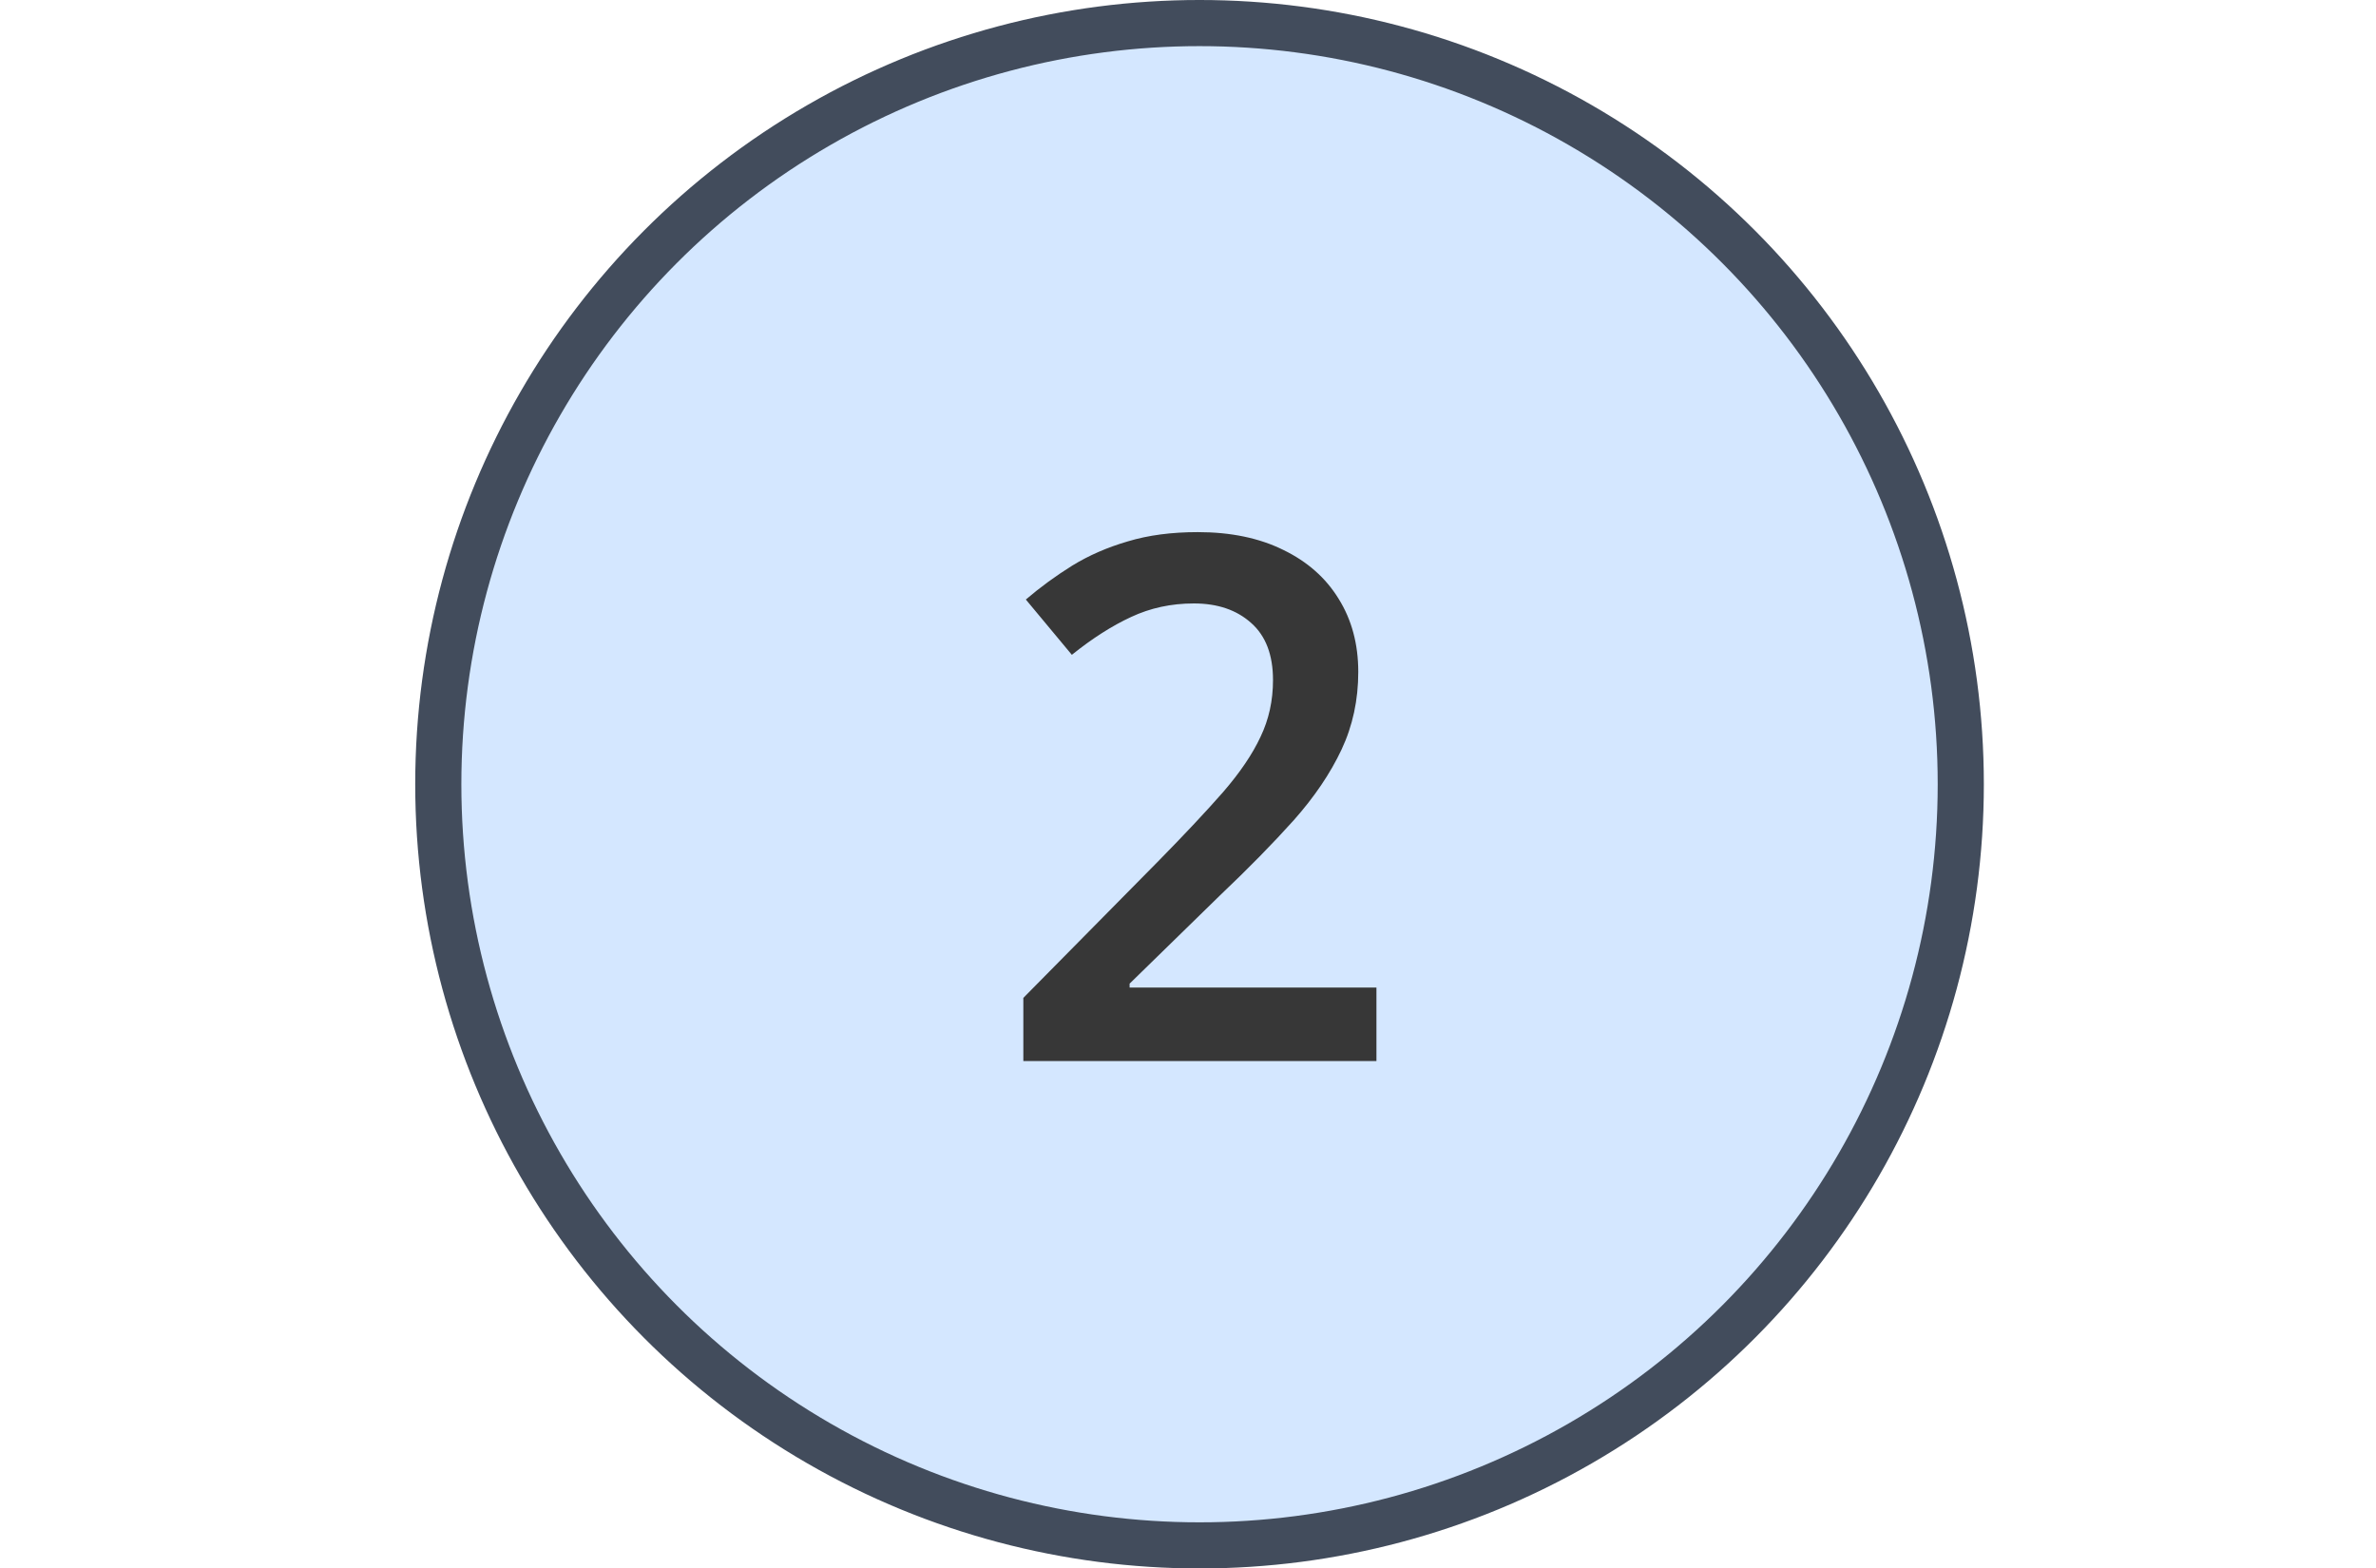
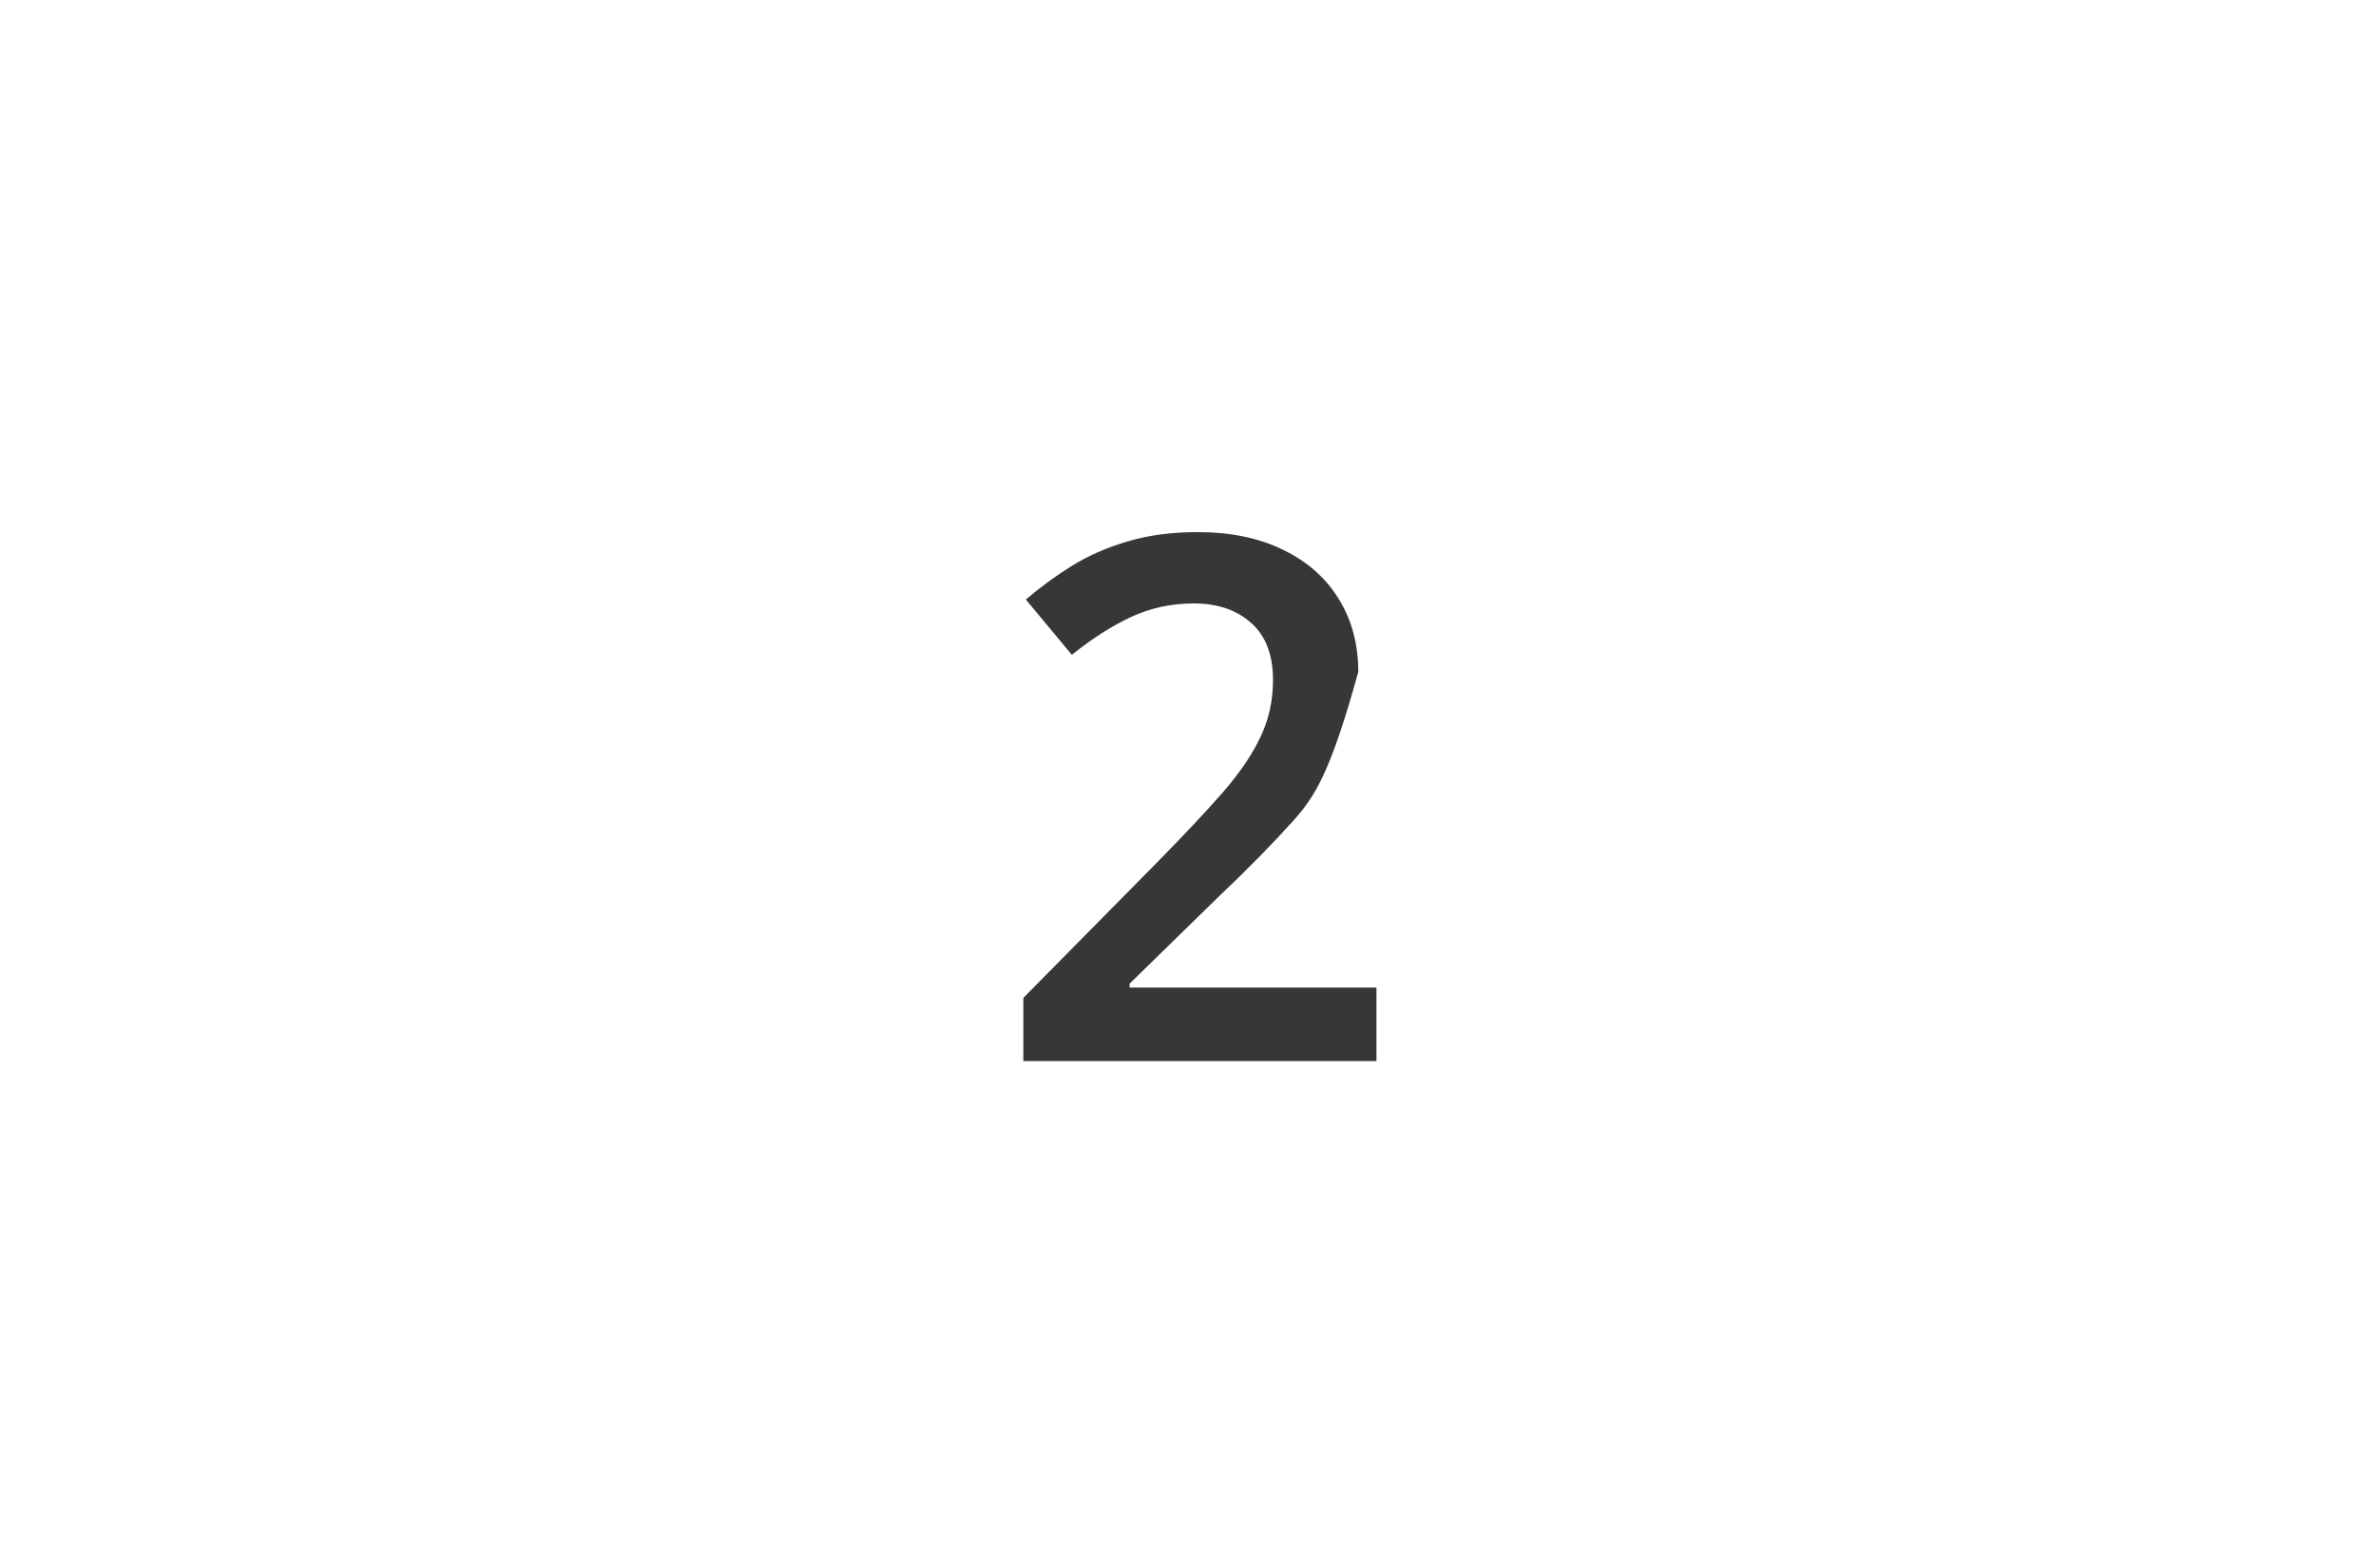
<svg xmlns="http://www.w3.org/2000/svg" width="103" height="68" viewBox="0 0 103 68" fill="none">
-   <circle cx="52" cy="34" r="33" fill="#D4E7FF" stroke="#424C5C" stroke-width="2" />
-   <path d="M59.669 46H44.362V43.263L50.222 37.326C51.356 36.171 52.289 35.176 53.02 34.342C53.752 33.496 54.294 32.697 54.644 31.945C55.005 31.192 55.185 30.373 55.185 29.486C55.185 28.394 54.871 27.569 54.242 27.012C53.613 26.445 52.783 26.162 51.753 26.162C50.773 26.162 49.866 26.358 49.031 26.75C48.207 27.131 47.351 27.677 46.465 28.389L44.47 25.992C45.099 25.456 45.769 24.966 46.48 24.523C47.202 24.08 48.006 23.729 48.892 23.471C49.779 23.203 50.789 23.07 51.923 23.07C53.355 23.07 54.593 23.327 55.634 23.843C56.675 24.348 57.474 25.054 58.03 25.961C58.597 26.868 58.881 27.925 58.881 29.131C58.881 30.347 58.639 31.471 58.154 32.502C57.669 33.532 56.979 34.553 56.082 35.563C55.185 36.563 54.118 37.65 52.881 38.825L48.969 42.645V42.815H59.669V46Z" fill="#373737" />
+   <path d="M59.669 46H44.362V43.263L50.222 37.326C51.356 36.171 52.289 35.176 53.02 34.342C53.752 33.496 54.294 32.697 54.644 31.945C55.005 31.192 55.185 30.373 55.185 29.486C55.185 28.394 54.871 27.569 54.242 27.012C53.613 26.445 52.783 26.162 51.753 26.162C50.773 26.162 49.866 26.358 49.031 26.75C48.207 27.131 47.351 27.677 46.465 28.389L44.47 25.992C45.099 25.456 45.769 24.966 46.48 24.523C47.202 24.08 48.006 23.729 48.892 23.471C49.779 23.203 50.789 23.07 51.923 23.07C53.355 23.07 54.593 23.327 55.634 23.843C56.675 24.348 57.474 25.054 58.03 25.961C58.597 26.868 58.881 27.925 58.881 29.131C57.669 33.532 56.979 34.553 56.082 35.563C55.185 36.563 54.118 37.65 52.881 38.825L48.969 42.645V42.815H59.669V46Z" fill="#373737" />
</svg>